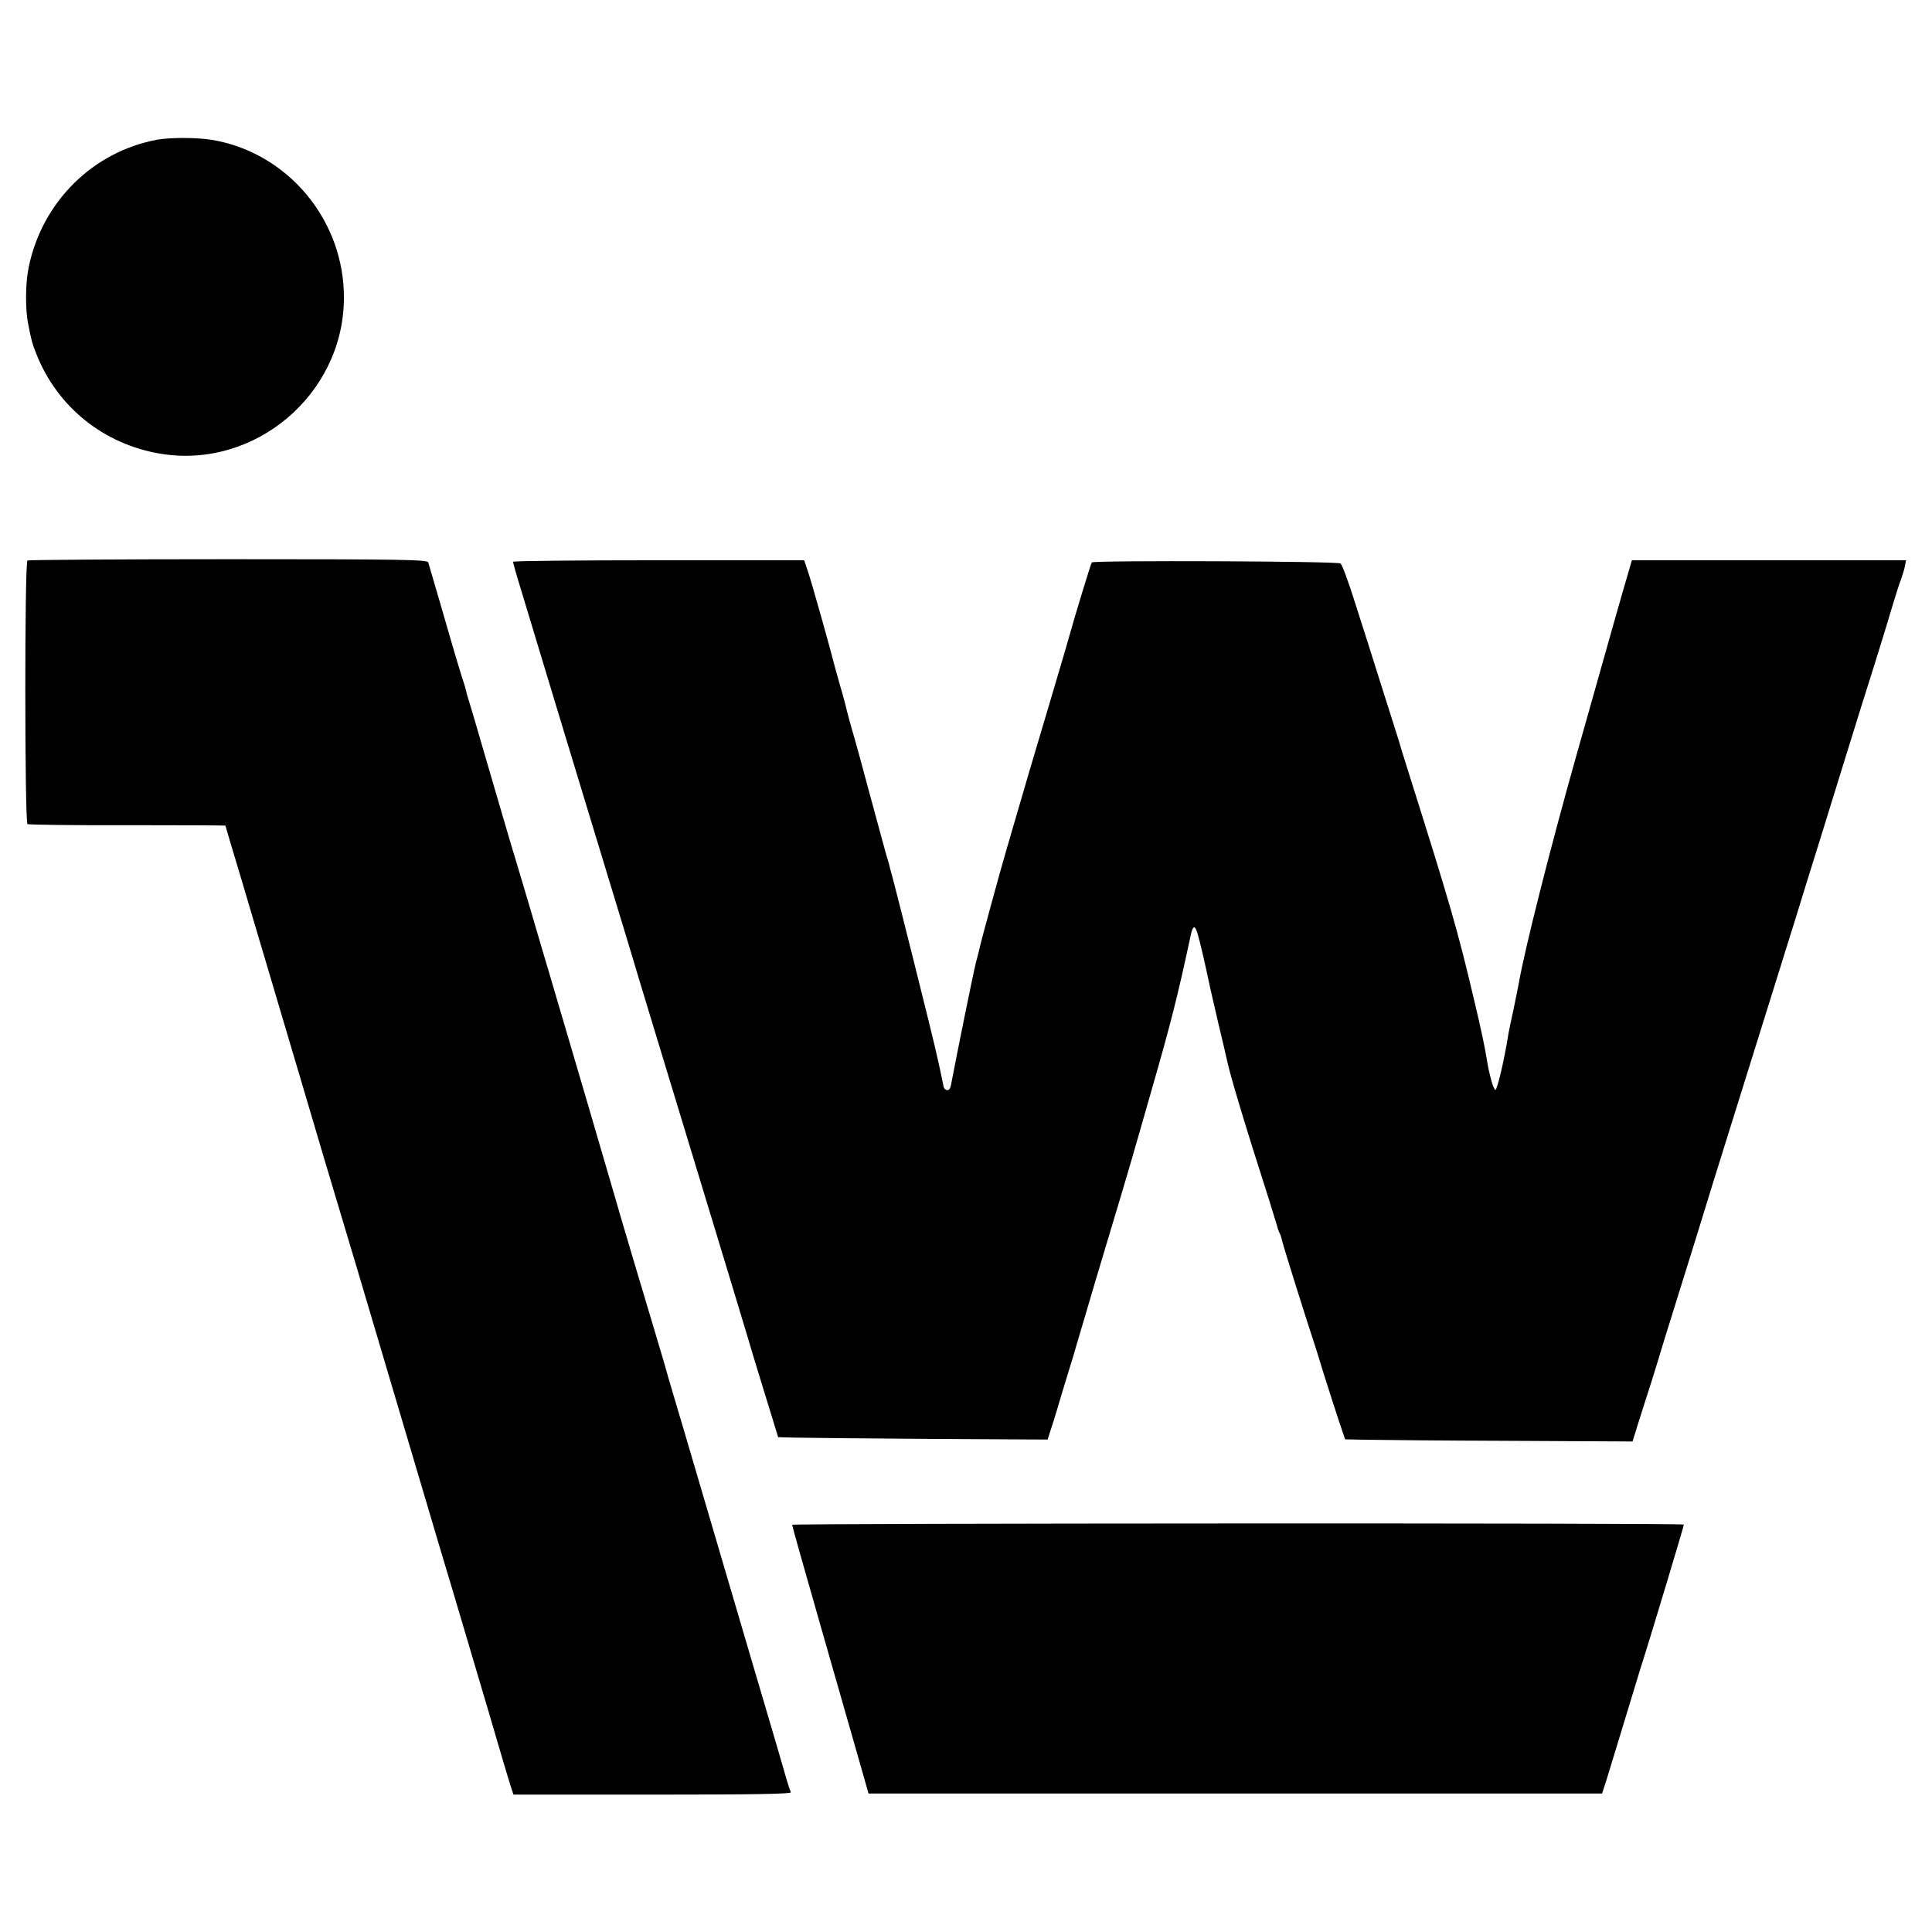
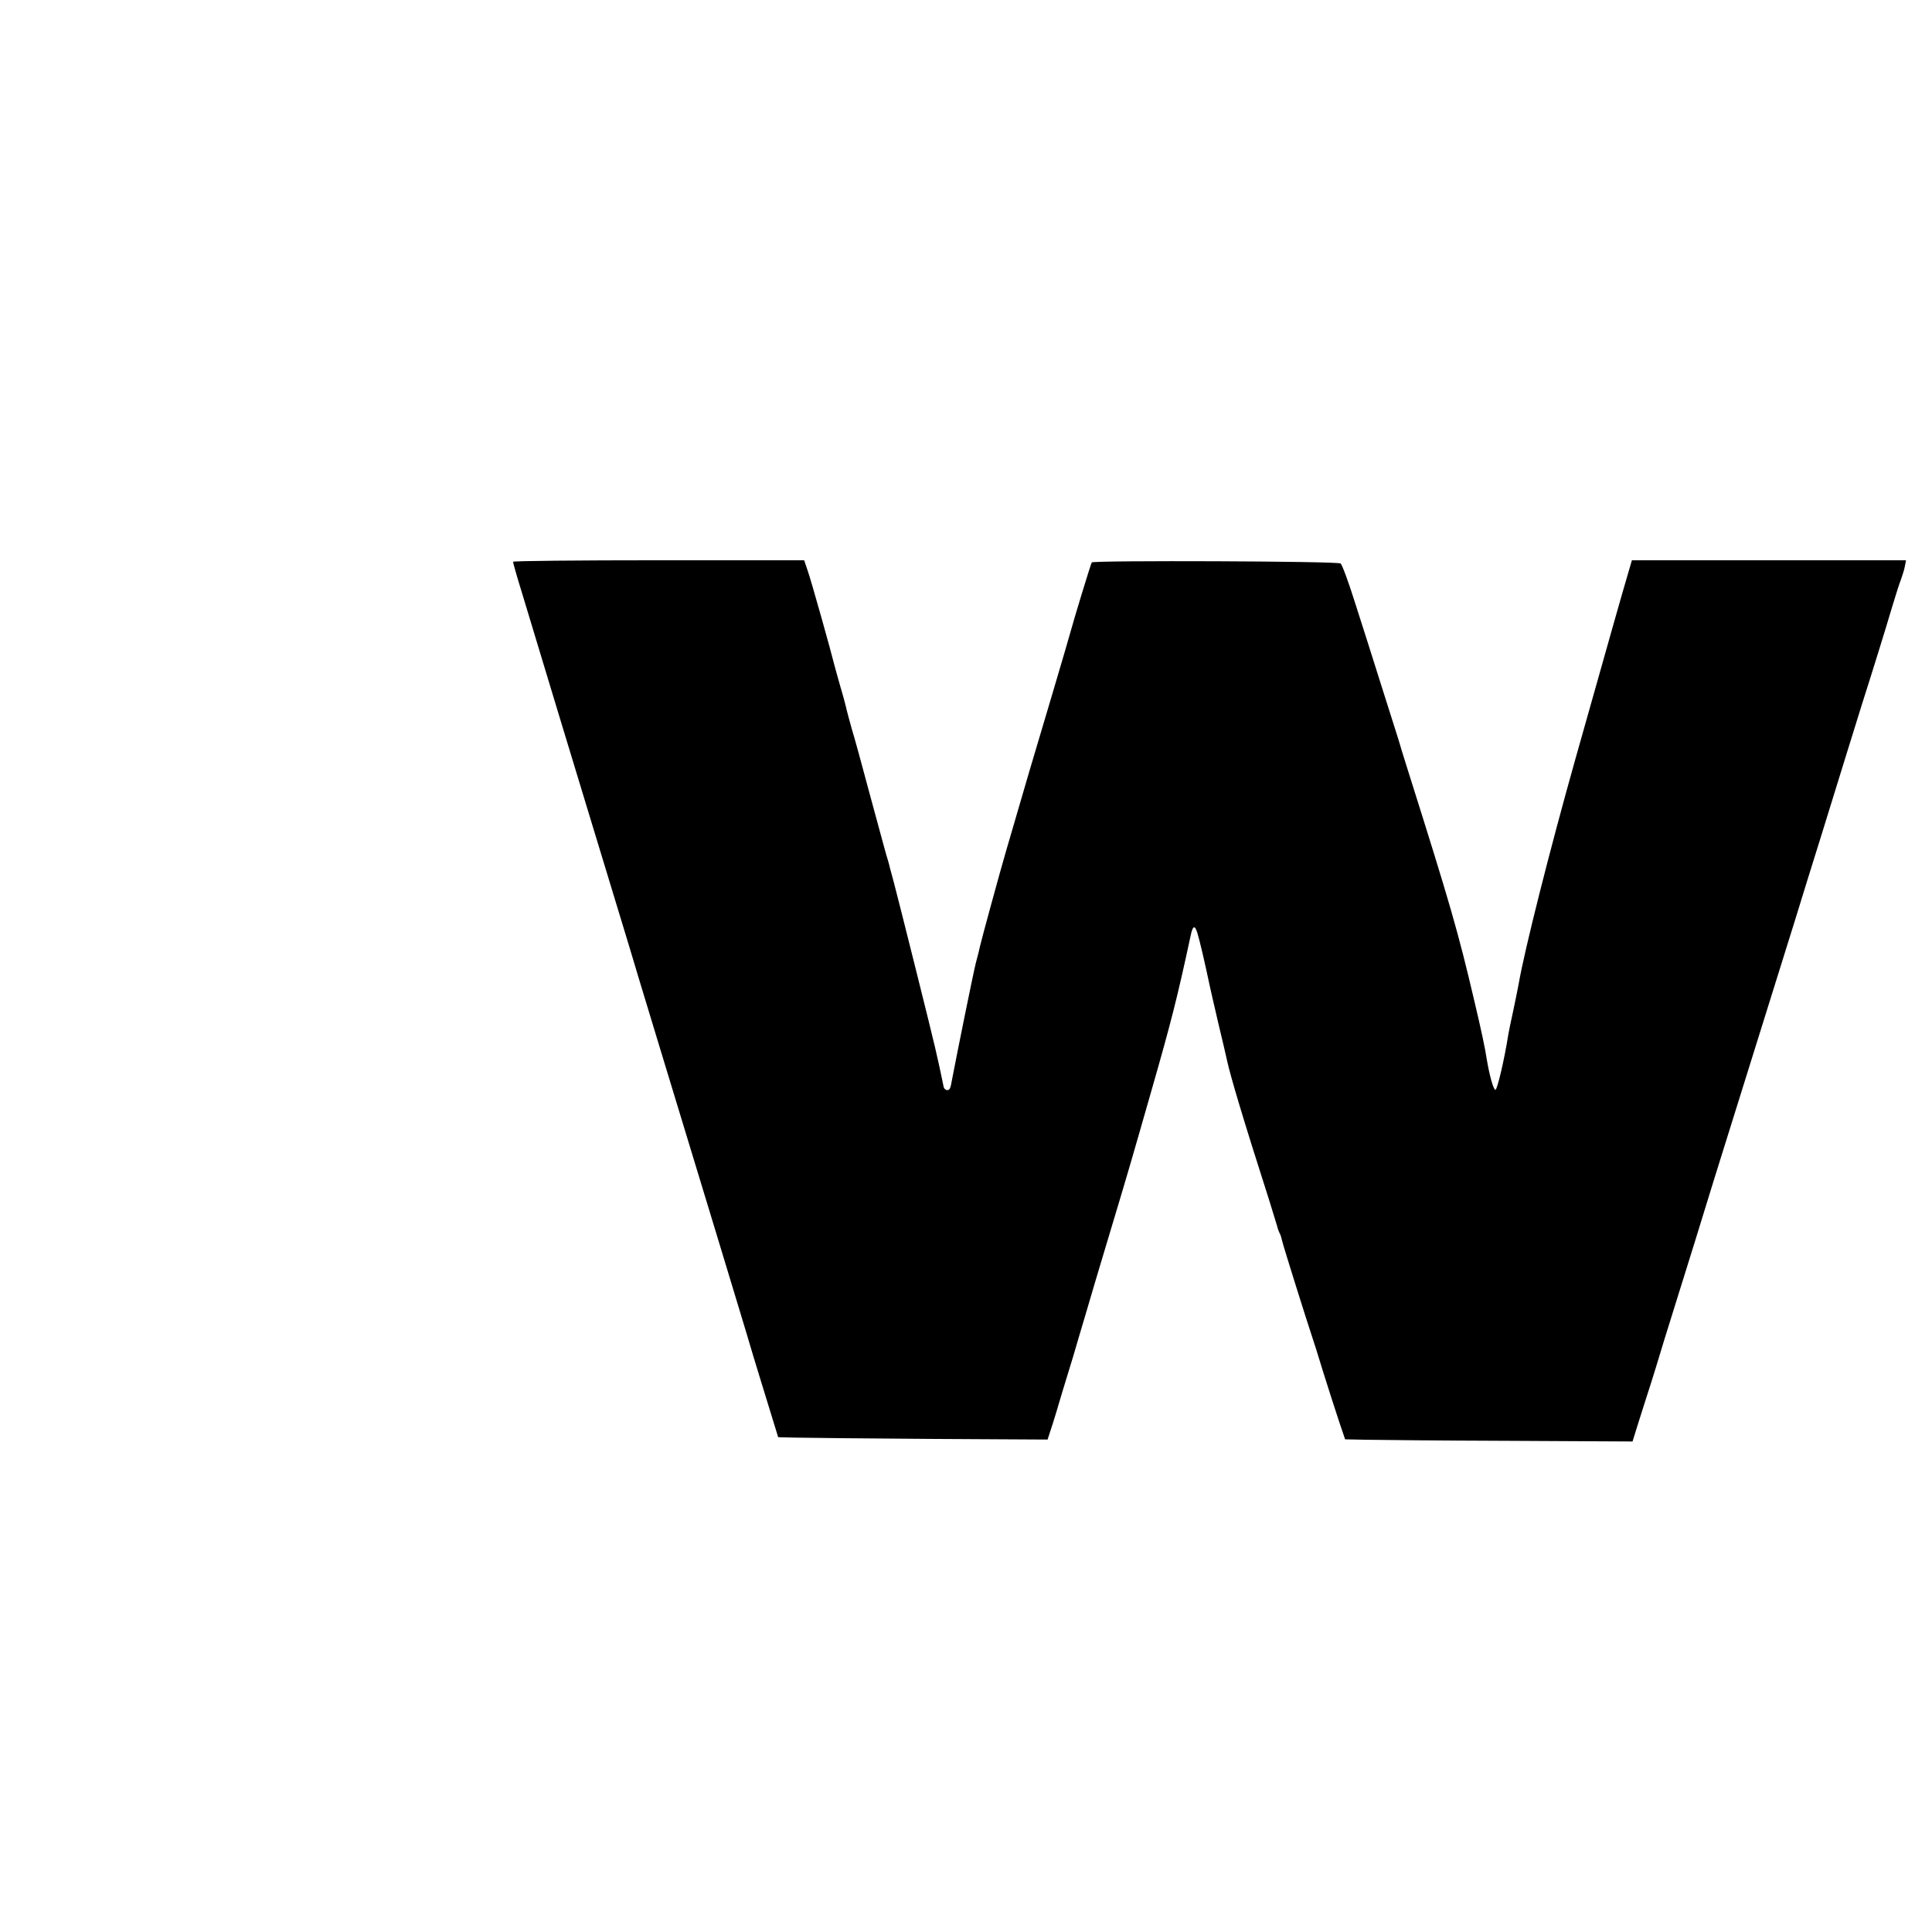
<svg xmlns="http://www.w3.org/2000/svg" version="1.0" width="900pt" height="900pt" viewBox="0 0 900 900" preserveAspectRatio="xMidYMid meet">
  <g transform="translate(0,900) scale(0.1,-0.1)" fill="#000000" stroke="none">
-     <path d="M731 8349 c-299 -56 -534 -289 -597 -592 -16 -75 -17 -200 -2 -270 15 -76 18 -87 37 -135 98 -249 316 -423 581 -466 437 -71 847 275 852 719 5 367 -261 686 -618 744 -71 11 -192 11 -253 0z" />
-     <path d="M128 6389 c-14 -9 -13 -1220 0 -1228 6 -3 215 -6 466 -5 251 0 456 -1 456 -2 0 -1 34 -116 76 -255 41 -140 86 -290 99 -334 13 -44 49 -165 80 -270 31 -104 74 -248 95 -320 77 -262 115 -390 265 -890 26 -87 312 -1051 350 -1180 13 -44 55 -186 94 -315 38 -129 113 -381 166 -560 52 -179 100 -340 106 -357 l11 -33 649 0 c466 0 648 3 643 11 -3 6 -12 32 -19 57 -7 26 -81 279 -165 562 -310 1054 -361 1227 -386 1310 -13 47 -28 99 -33 115 -76 252 -205 687 -221 745 -18 64 -218 745 -295 1005 -13 44 -54 181 -90 305 -37 124 -77 261 -91 305 -13 44 -63 213 -110 375 -47 162 -88 302 -91 310 -3 8 -8 24 -10 34 -2 11 -10 40 -19 65 -8 25 -28 91 -44 146 -23 81 -95 327 -115 395 -4 13 -116 15 -931 15 -509 0 -930 -3 -936 -6z" />
    <path d="M2390 6383 c0 -5 18 -69 41 -143 76 -253 280 -925 309 -1020 78 -256 182 -598 190 -625 8 -29 70 -233 145 -480 33 -109 125 -410 256 -842 27 -90 72 -238 100 -330 28 -93 64 -211 79 -263 16 -52 48 -158 72 -235 l43 -140 80 -2 c44 -1 326 -4 628 -6 l547 -3 26 80 c14 45 27 88 29 96 4 14 16 54 66 217 11 38 35 120 54 183 18 63 68 230 110 370 96 319 106 355 199 680 91 317 121 435 182 719 10 50 20 54 32 14 10 -31 35 -139 58 -248 2 -11 20 -87 39 -170 20 -82 38 -161 41 -175 16 -74 78 -282 196 -650 21 -69 40 -129 41 -135 2 -5 5 -14 8 -20 4 -5 9 -23 13 -40 6 -26 114 -370 136 -435 5 -14 30 -92 55 -175 26 -82 59 -186 74 -230 l27 -80 100 -2 c54 -1 355 -4 669 -5 l570 -3 28 90 c16 50 42 133 59 185 16 52 32 102 34 110 2 8 40 132 85 275 82 262 91 292 172 555 59 188 236 756 292 935 24 77 64 205 89 285 24 80 79 255 121 390 42 135 94 304 116 375 22 72 55 177 73 235 48 150 110 350 141 455 15 50 33 107 41 127 7 20 16 48 18 62 l5 26 -639 0 -638 0 -21 -72 c-33 -113 -51 -176 -242 -853 -120 -426 -237 -890 -264 -1046 -3 -19 -15 -74 -25 -124 -11 -49 -21 -99 -23 -110 -19 -122 -53 -265 -61 -262 -10 3 -28 70 -40 142 -8 53 -25 133 -57 268 -77 329 -114 456 -310 1077 -22 69 -41 132 -43 140 -3 8 -36 116 -76 240 -39 124 -96 304 -127 400 -30 96 -61 180 -68 185 -13 11 -1148 15 -1159 5 -4 -4 -84 -267 -101 -330 -2 -8 -40 -139 -85 -290 -45 -151 -93 -313 -107 -360 -64 -218 -96 -329 -108 -370 -25 -85 -115 -415 -119 -435 -2 -11 -11 -47 -20 -80 -12 -47 -86 -413 -113 -554 -2 -14 -6 -29 -9 -33 -8 -13 -27 -5 -29 13 -2 11 -23 111 -30 139 -1 3 -5 21 -9 40 -11 51 -172 694 -191 765 -9 33 -17 65 -19 70 -1 6 -5 21 -9 35 -10 31 -13 45 -88 320 -33 124 -69 256 -81 294 -11 38 -21 78 -24 89 -2 11 -15 61 -30 111 -14 50 -27 96 -28 101 -11 47 -108 394 -124 438 l-16 47 -678 0 c-373 0 -678 -3 -678 -7z" />
-     <path d="M3690 1897 c0 -5 59 -214 131 -465 72 -252 152 -531 178 -622 l47 -165 1708 0 1709 0 18 55 c9 30 47 154 84 275 37 121 71 234 76 250 37 113 205 671 203 673 -6 8 -4154 6 -4154 -1z" />
  </g>
</svg>